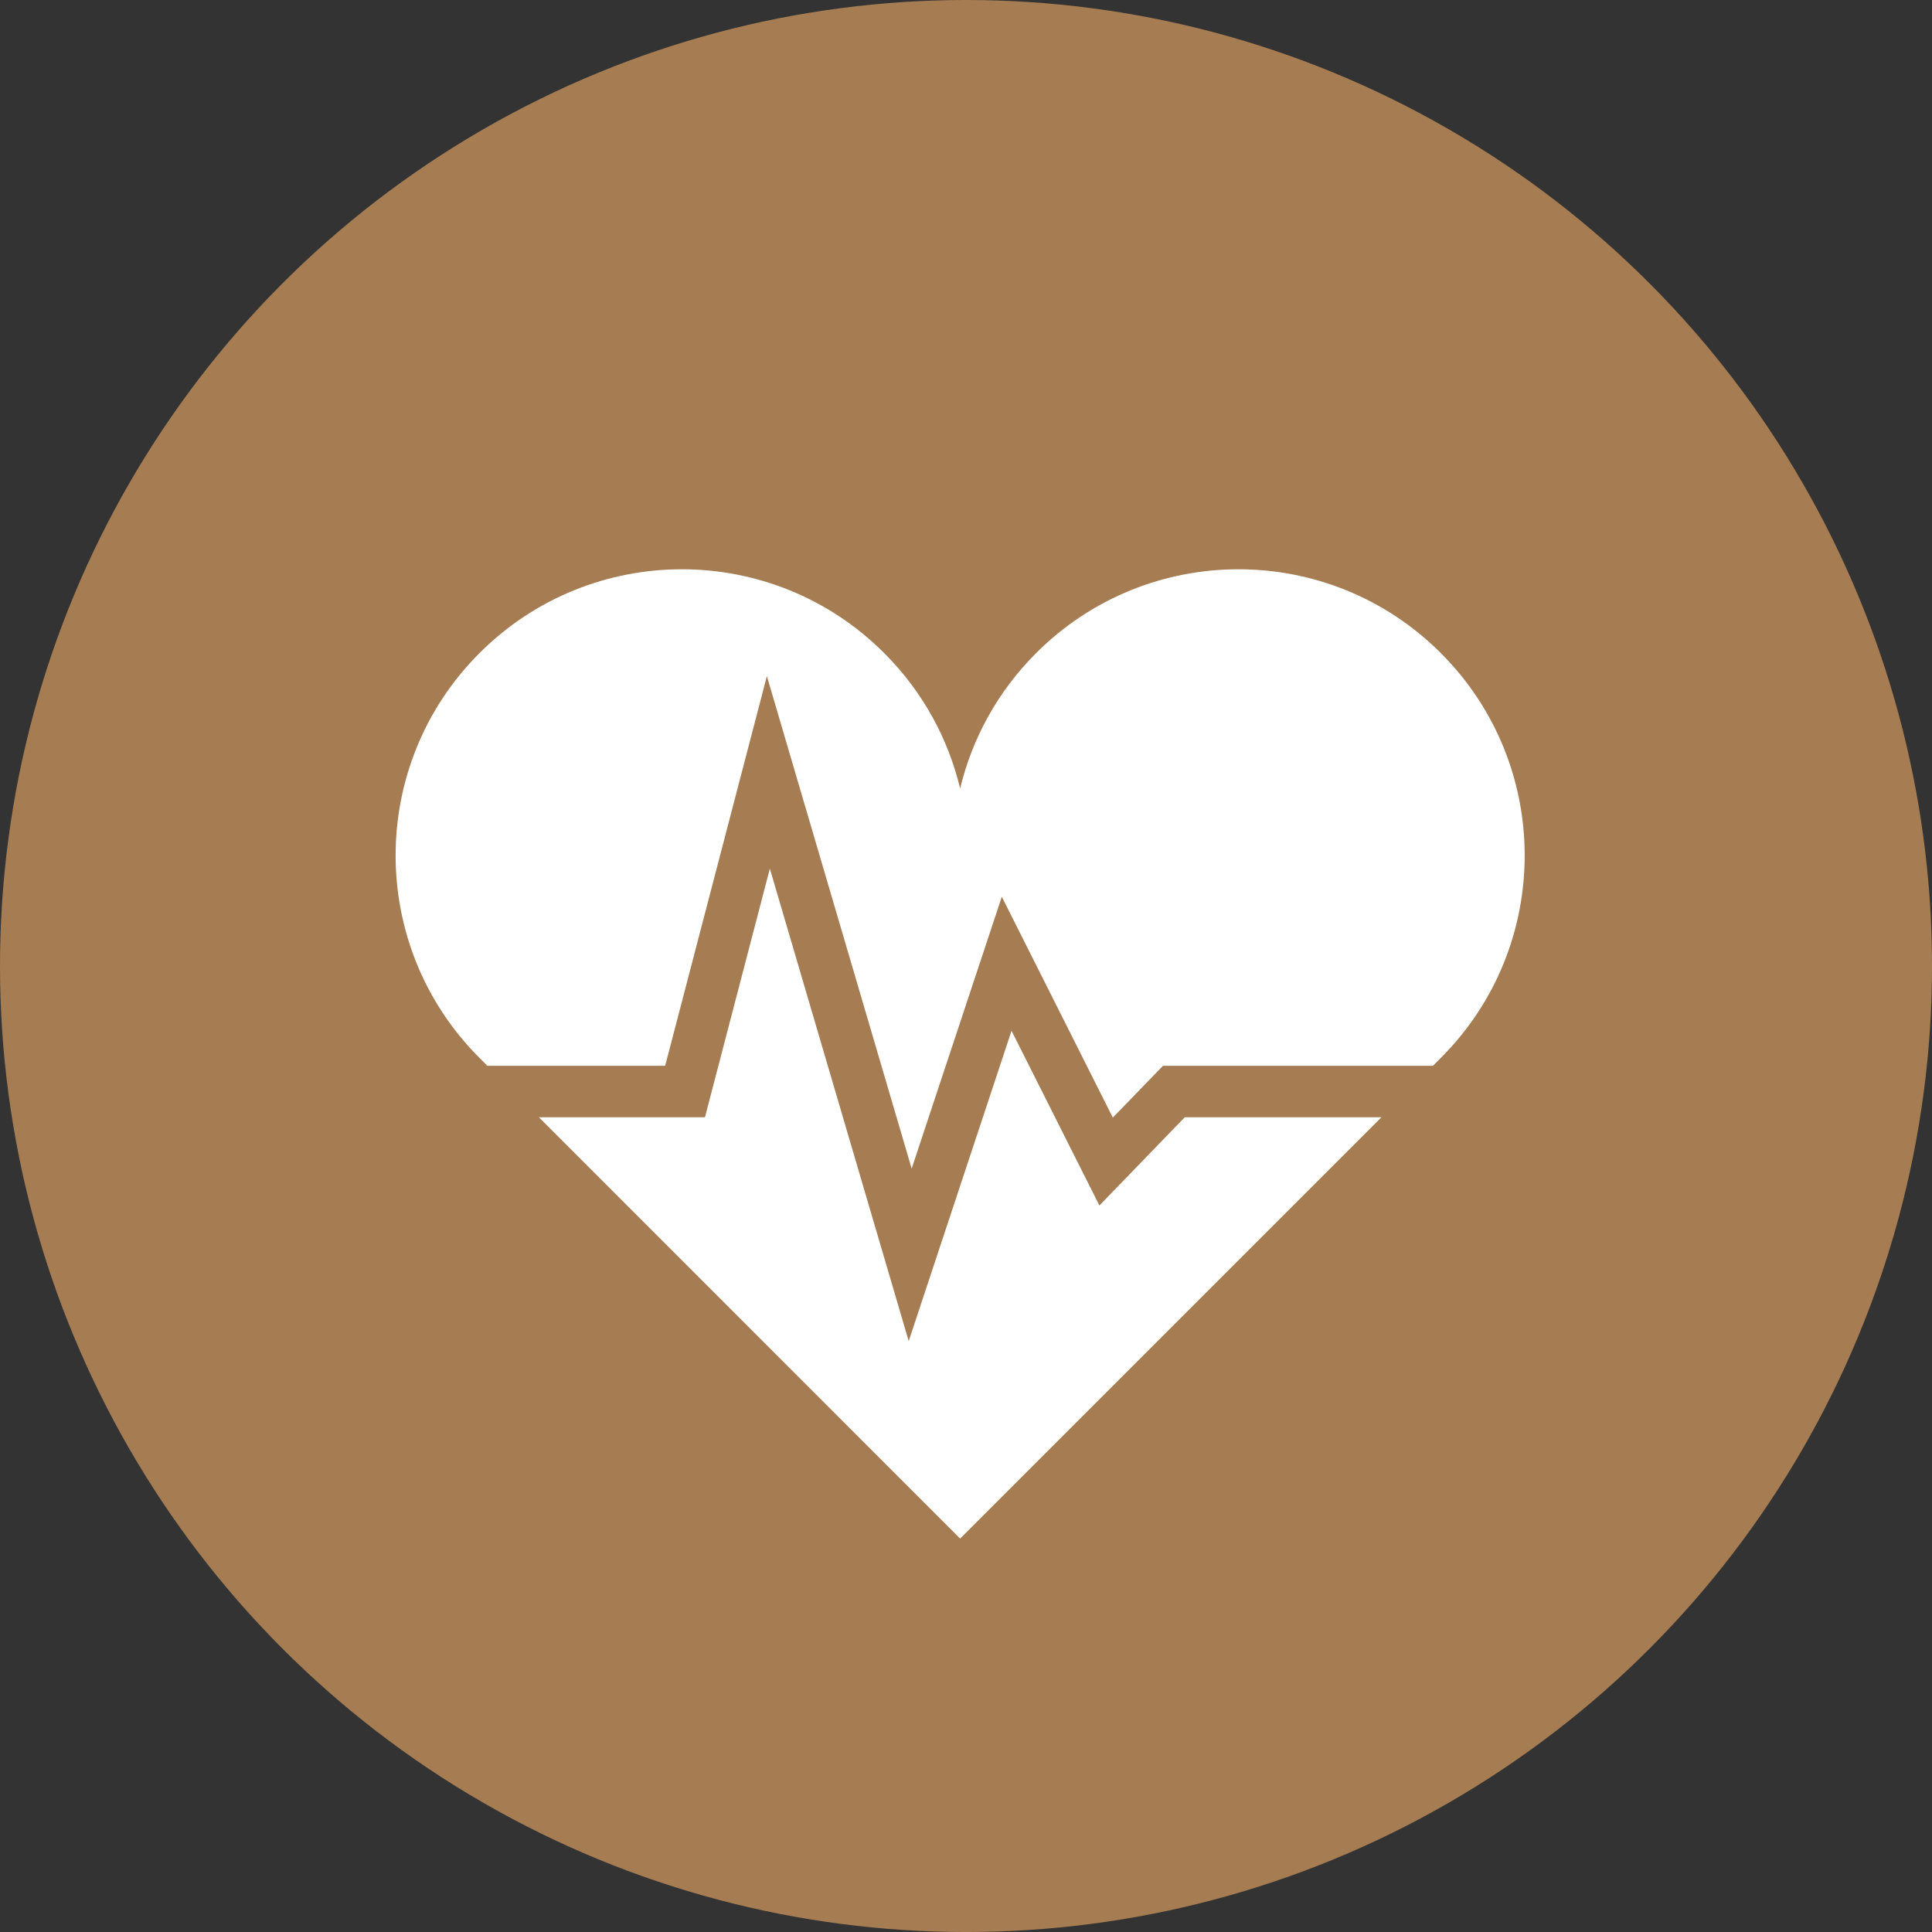
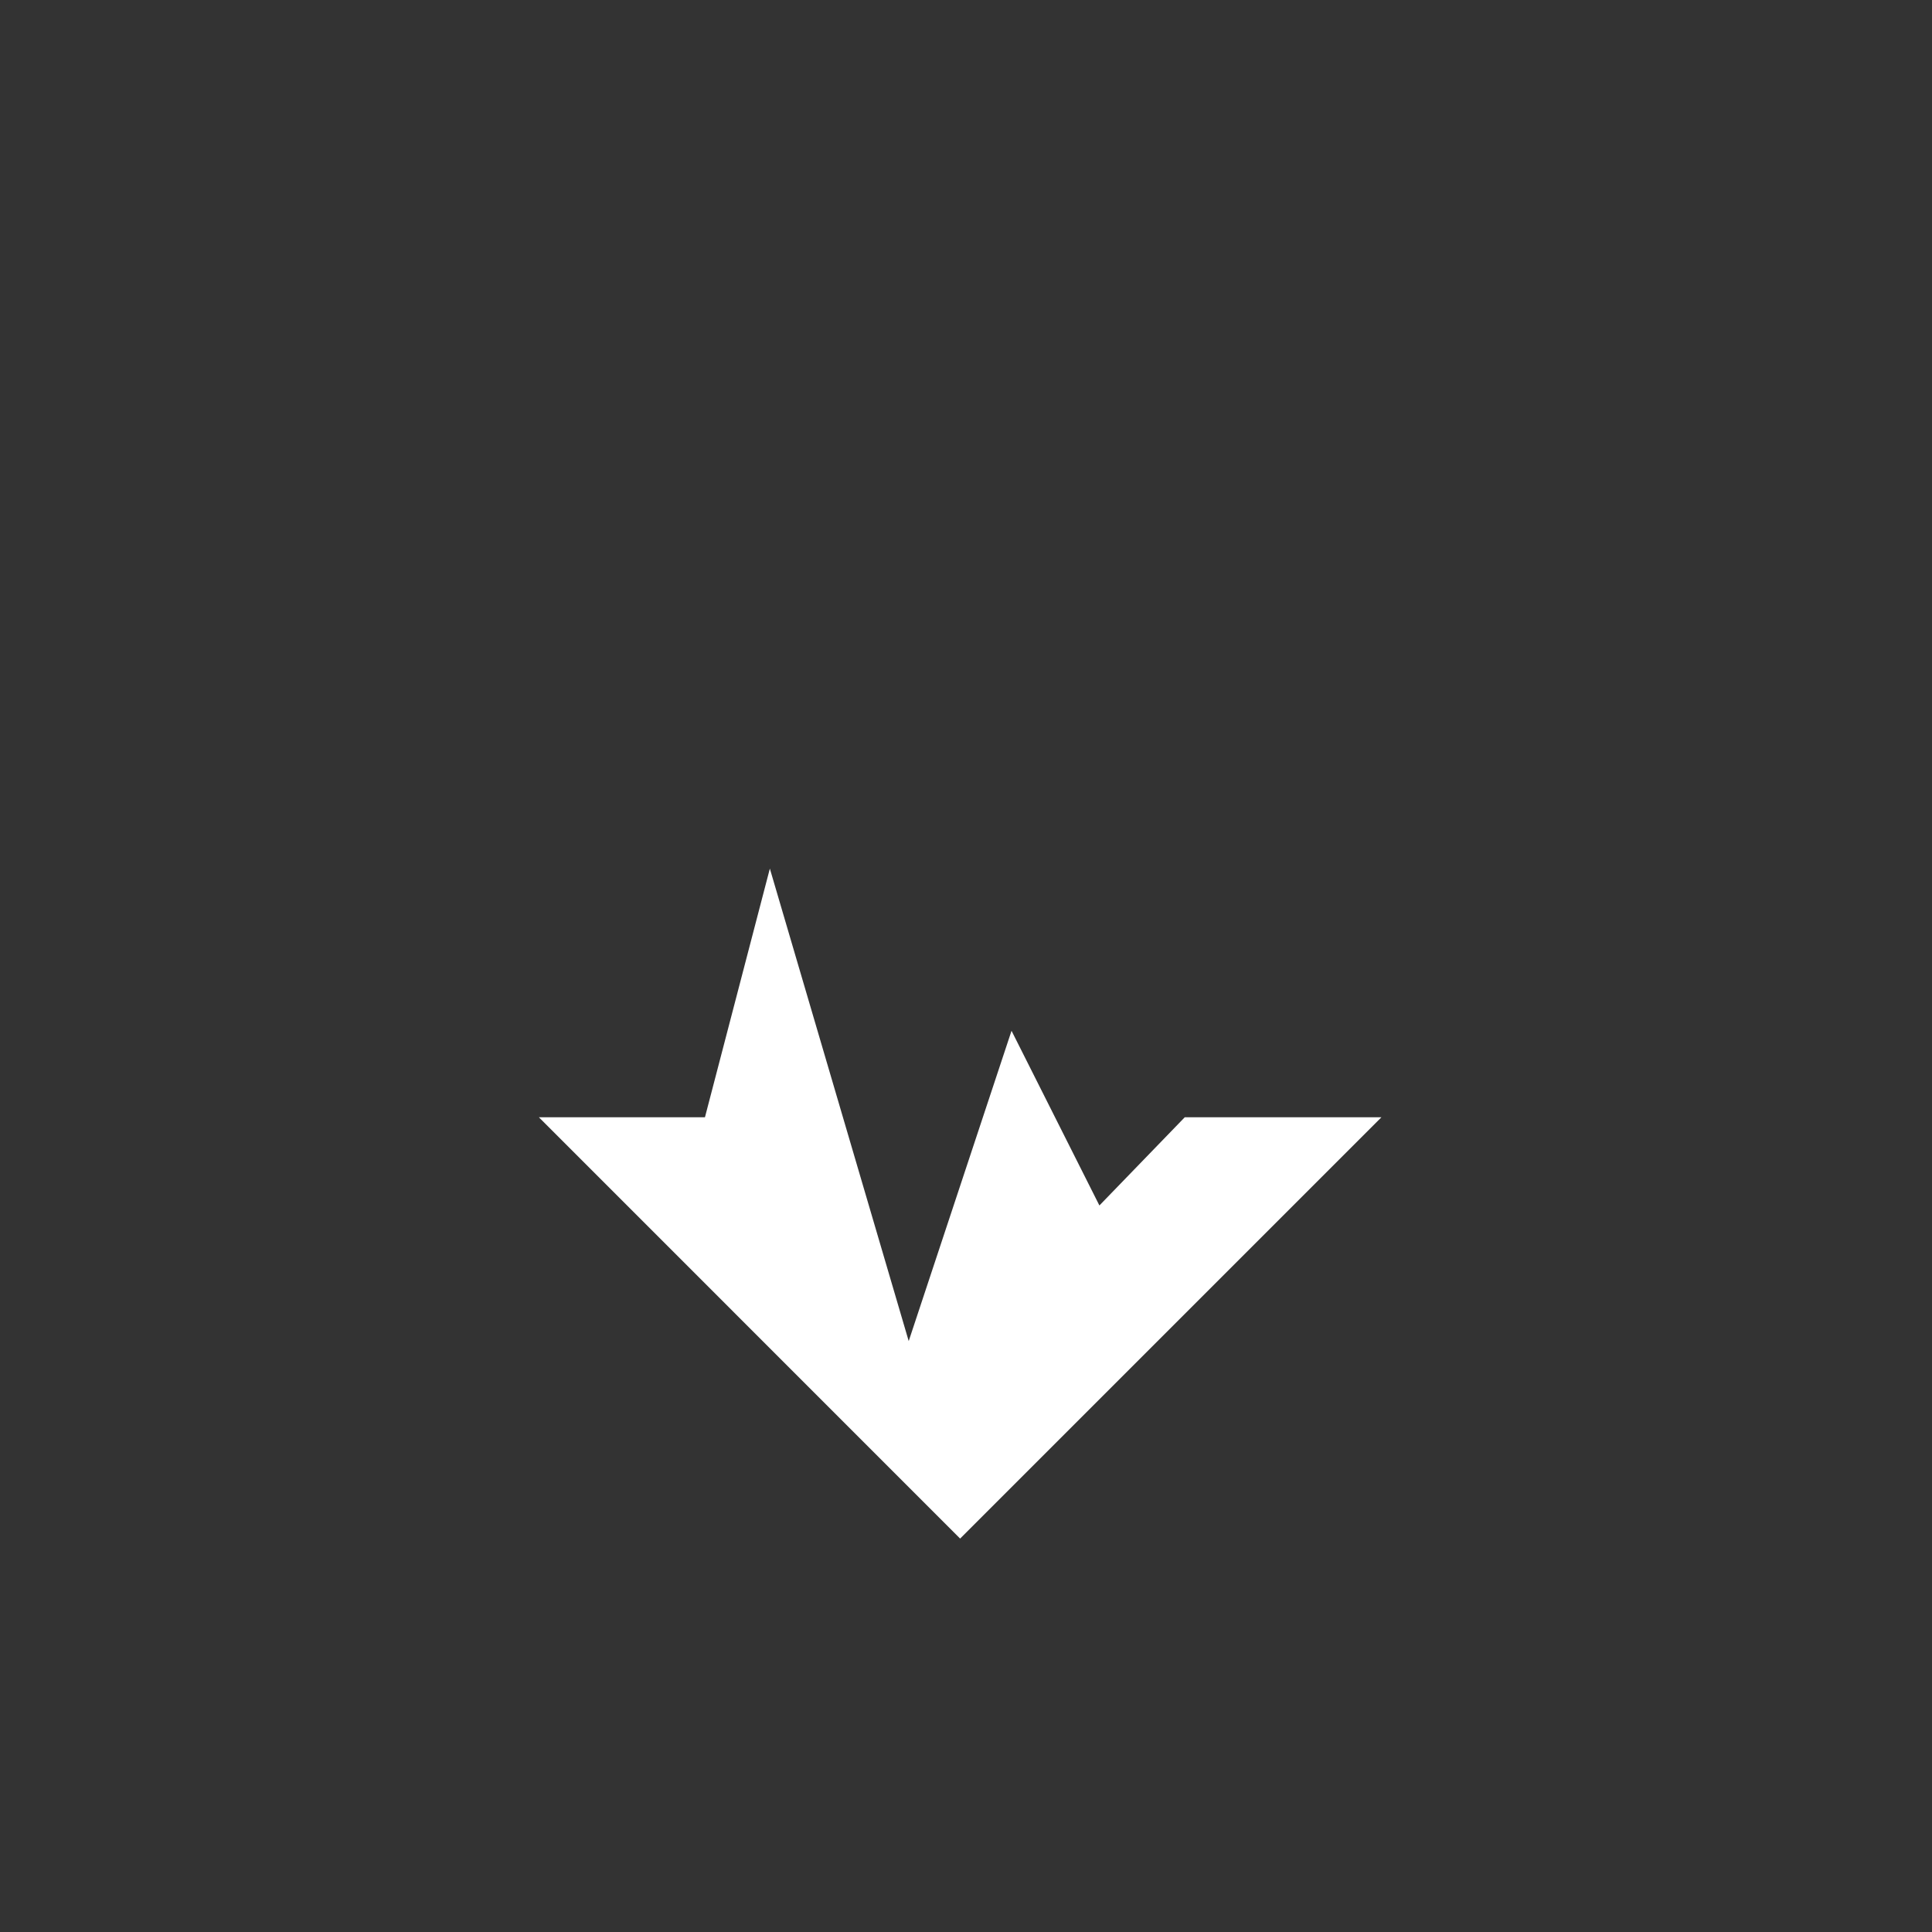
<svg xmlns="http://www.w3.org/2000/svg" version="1.1" id="レイヤー_1" x="0px" y="0px" viewBox="0 0 96.129 96.129" style="enable-background:new 0 0 96.129 96.129;" xml:space="preserve">
  <rect x="0" y="0" width="96.129" height="96.129" fill="#333333" stroke="none" />
  <style type="text/css">
	.st0{fill:#A67C52;}
	.st1{fill:#FFFFFF;}
</style>
  <g>
-     <circle class="st0" cx="48.065" cy="48.065" r="48.065" />
    <g>
      <polygon class="st1" points="54.702,59.98 50.33,51.288 45.214,66.727 38.305,43.219 35.076,55.59 26.812,55.59 47.772,76.554     68.736,55.59 58.95,55.59   " />
-       <path class="st1" d="M71.692,32.497c-5.562-5.563-14.579-5.563-20.141,0c-1.927,1.927-3.185,4.267-3.779,6.736    c-0.59-2.469-1.848-4.809-3.775-6.736c-5.562-5.563-14.579-5.563-20.141,0c-5.562,5.56-5.562,14.579,0,20.139l0.394,0.394h8.846    l5.061-19.388l7.204,24.504l4.485-13.527l5.524,10.989l2.496-2.578h13.431l0.394-0.394C77.253,47.076,77.253,38.057,71.692,32.497    z" />
    </g>
  </g>
</svg>